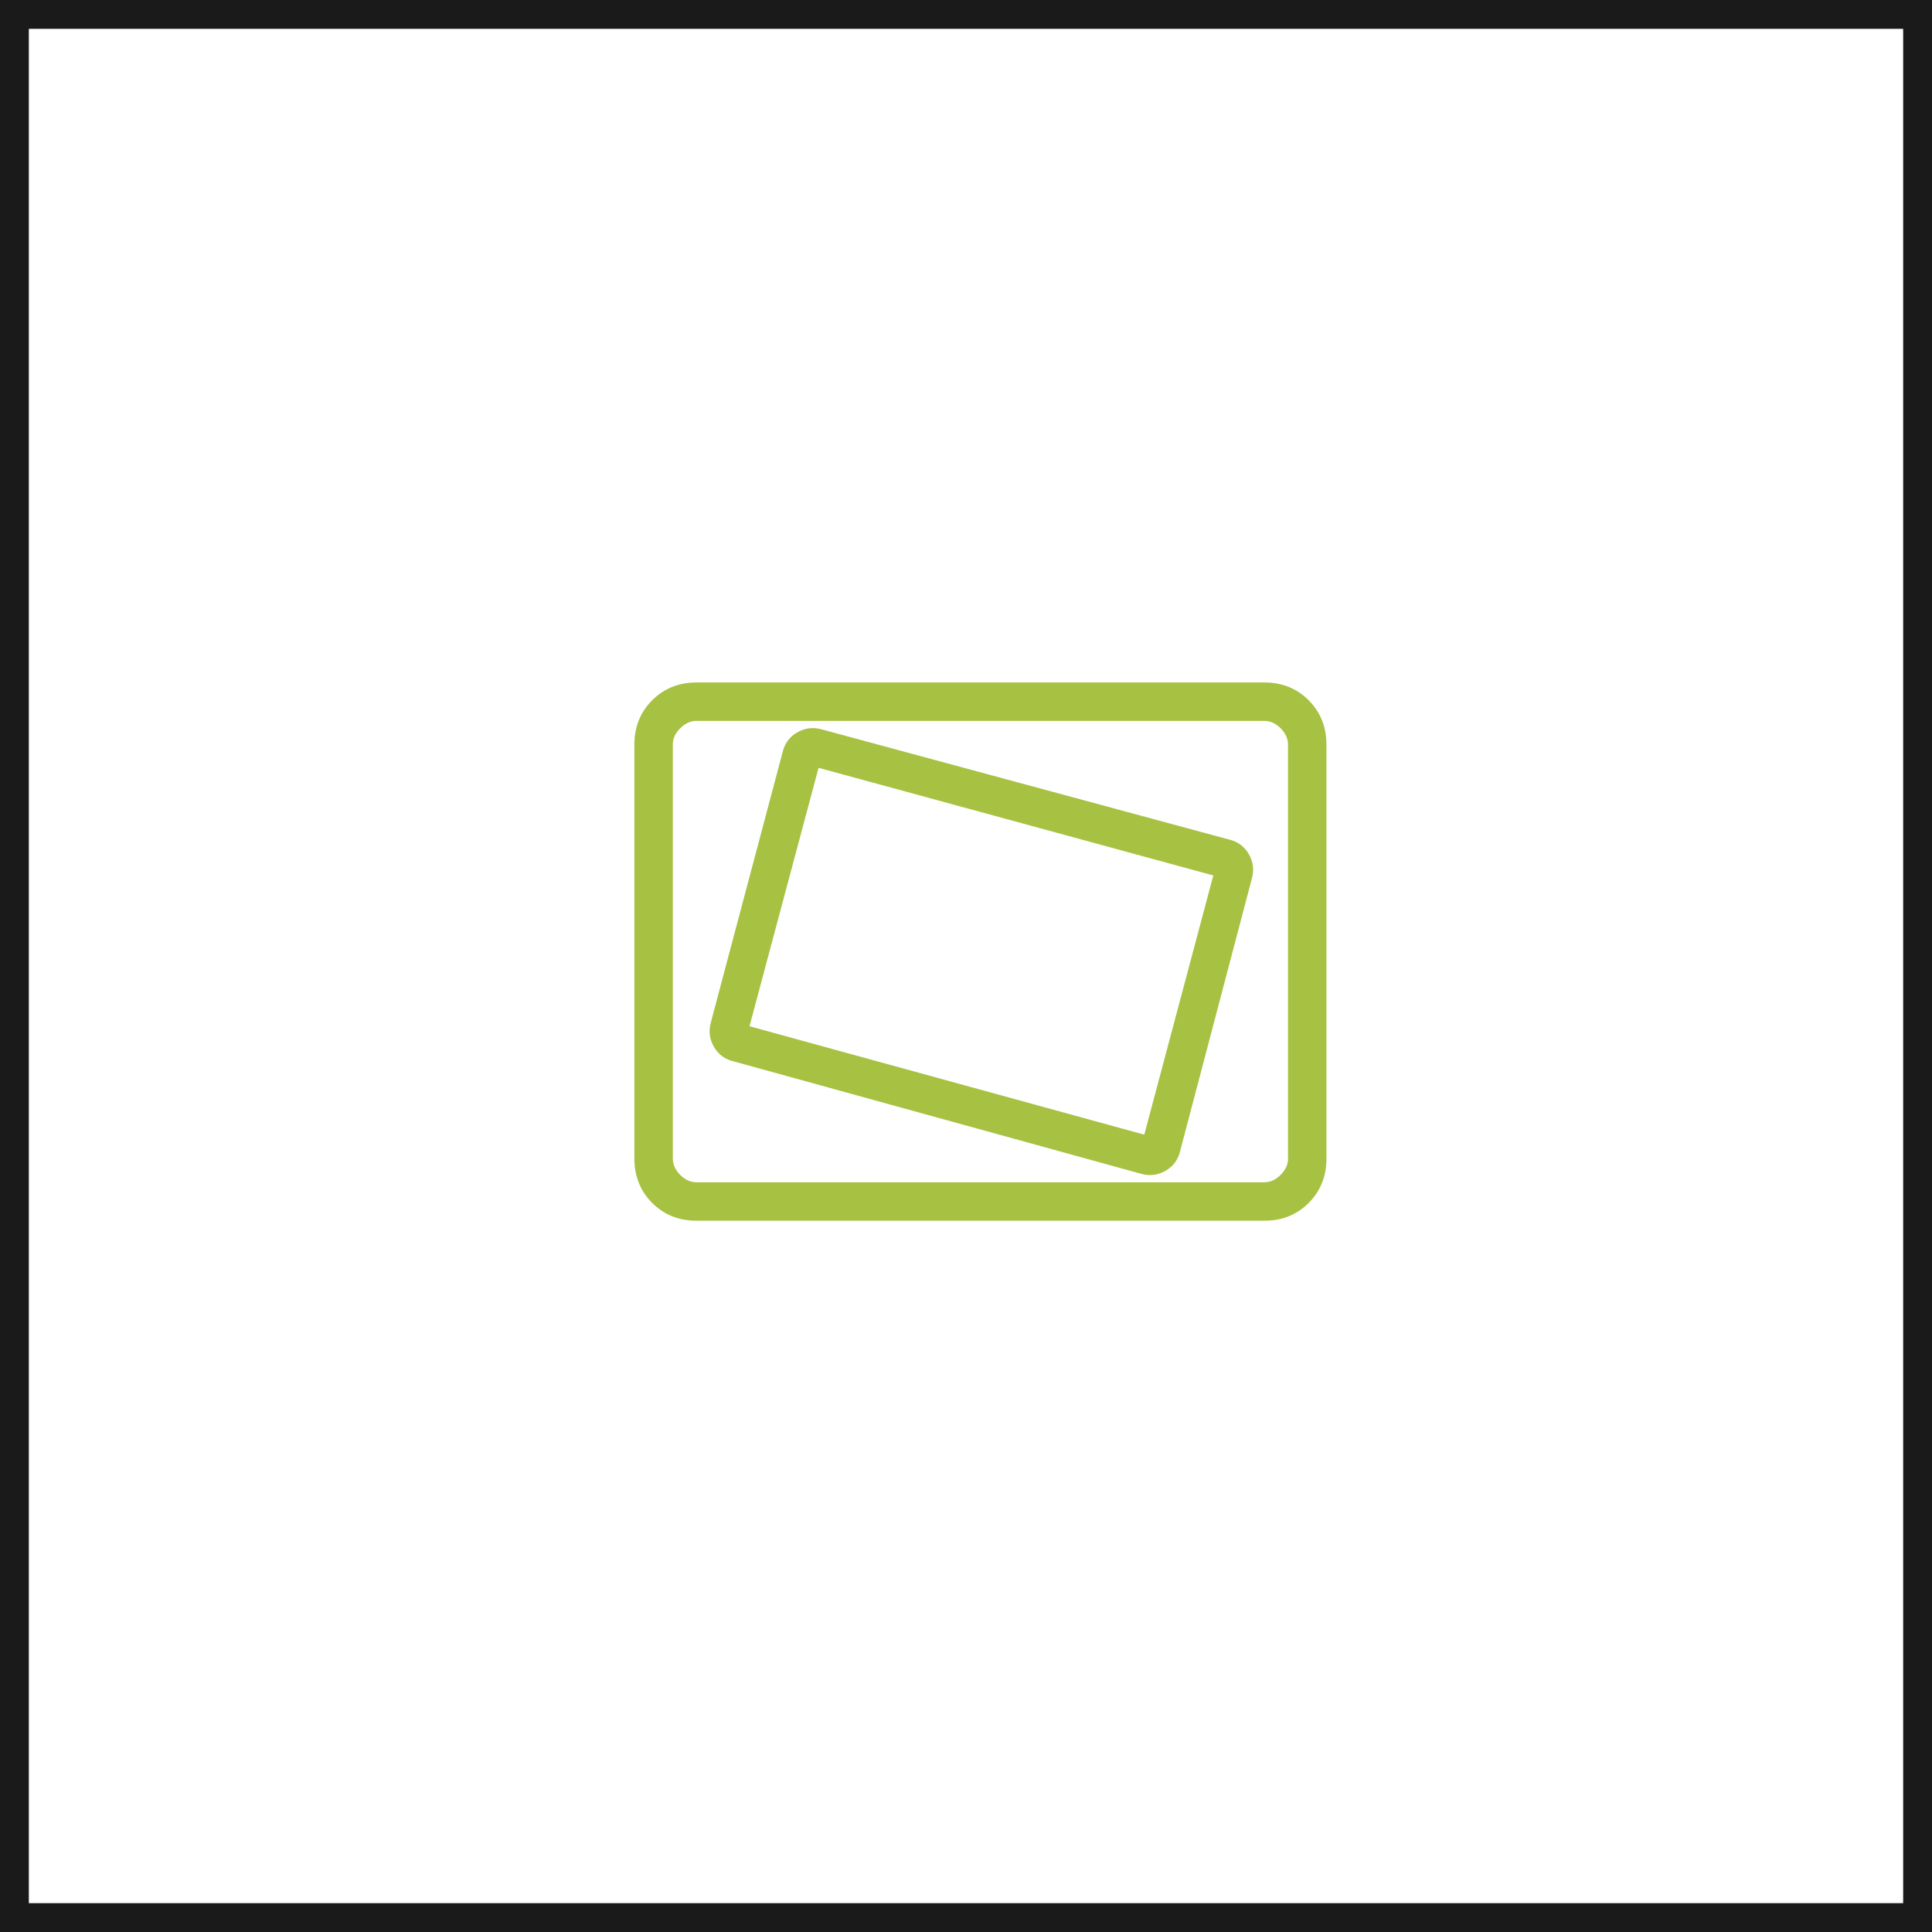
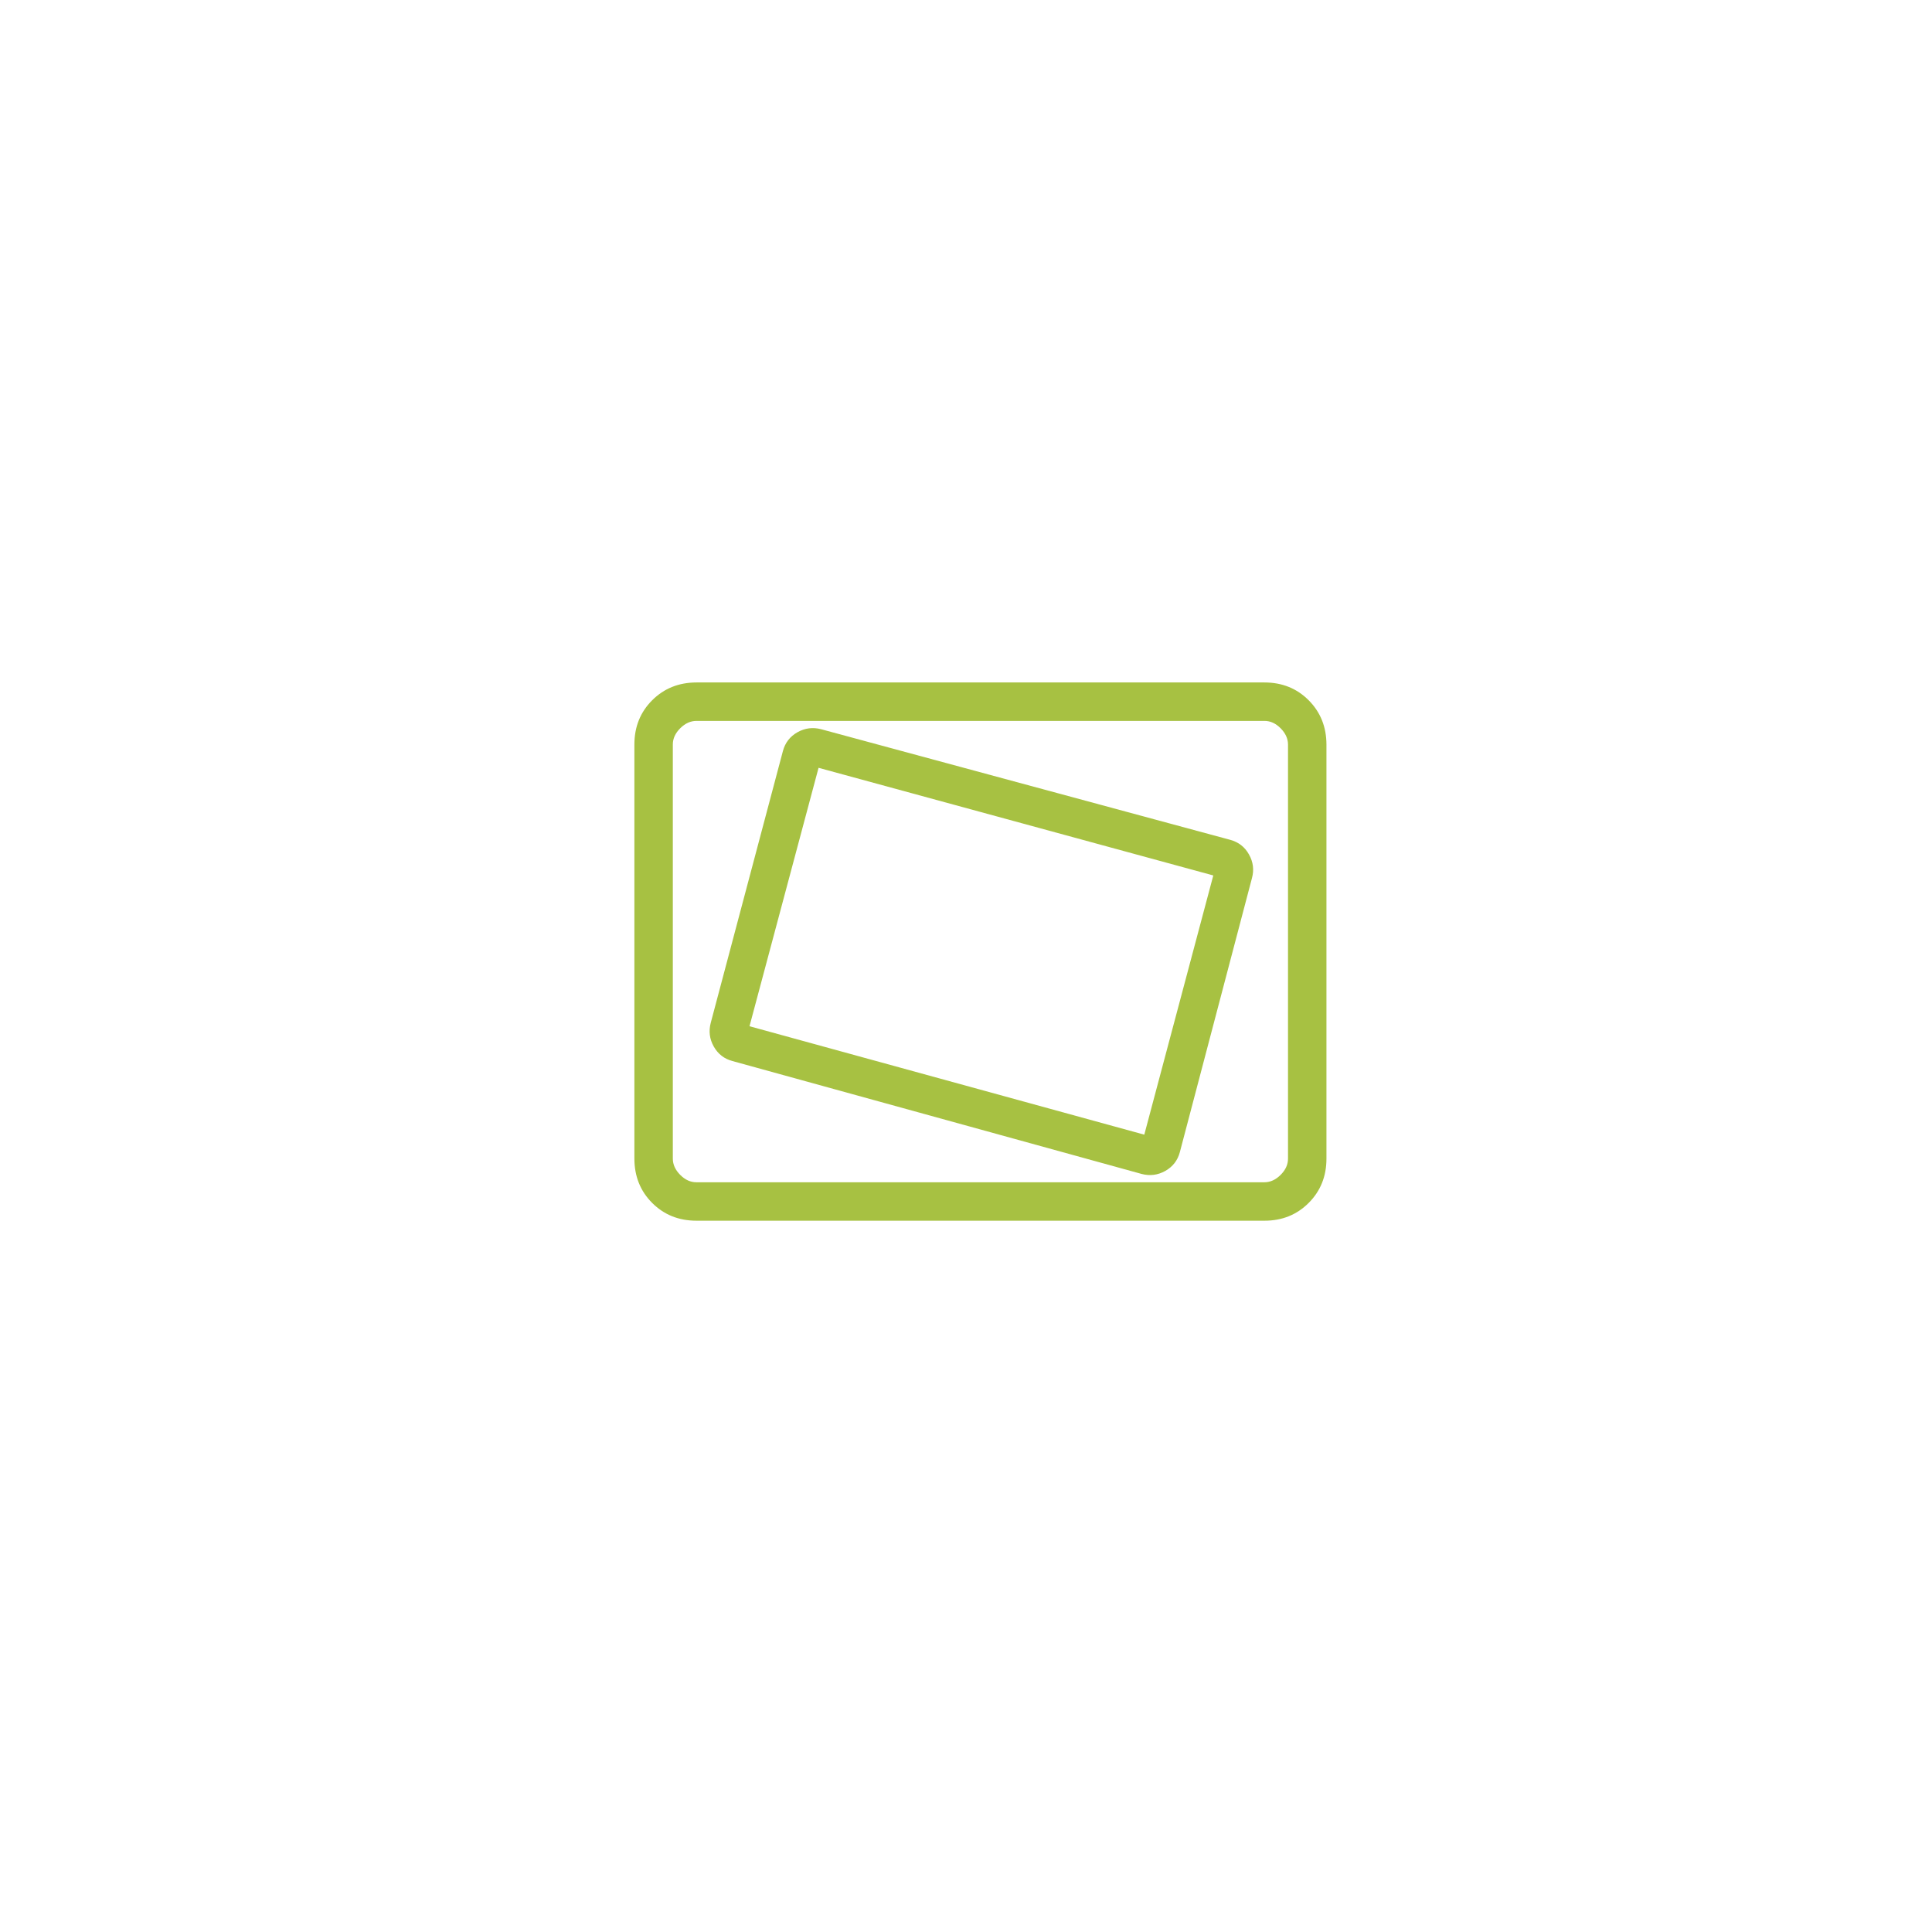
<svg xmlns="http://www.w3.org/2000/svg" width="67" height="67" viewBox="0 0 67 67" fill="none">
-   <rect x="0.5" y="0.5" width="66" height="66" stroke="#1A1A1A" />
  <path d="M24.155 42.333C23.54 42.333 23.028 42.128 22.617 41.717C22.207 41.307 22.001 40.794 22 40.179V25.821C22 25.207 22.206 24.695 22.617 24.284C23.029 23.873 23.541 23.668 24.153 23.667H43.847C44.46 23.667 44.972 23.872 45.383 24.284C45.793 24.696 45.999 25.208 46 25.821V40.18C46 40.793 45.794 41.306 45.383 41.717C44.971 42.129 44.459 42.334 43.847 42.333H24.155ZM24.155 41H43.847C44.051 41 44.239 40.915 44.411 40.744C44.582 40.573 44.668 40.385 44.667 40.179V25.821C44.667 25.616 44.581 25.428 44.411 25.256C44.24 25.084 44.052 24.999 43.847 25H24.153C23.949 25 23.761 25.085 23.589 25.256C23.418 25.427 23.332 25.615 23.333 25.821V40.18C23.333 40.385 23.419 40.572 23.589 40.744C23.76 40.916 23.948 41.001 24.153 41M40.916 39.956L43.417 30.452C43.495 30.165 43.46 29.891 43.313 29.631C43.168 29.371 42.951 29.203 42.664 29.125L28.477 25.289C28.189 25.213 27.916 25.248 27.656 25.393C27.396 25.54 27.228 25.757 27.151 26.044L24.648 35.471C24.572 35.759 24.606 36.032 24.752 36.292C24.899 36.553 25.116 36.721 25.403 36.797L39.589 40.711C39.877 40.787 40.151 40.752 40.411 40.607C40.67 40.461 40.839 40.244 40.916 39.956ZM39.683 39.349L25.992 35.589L28.387 26.627L42.076 30.36L39.683 39.349Z" fill="#A7C142" />
</svg>